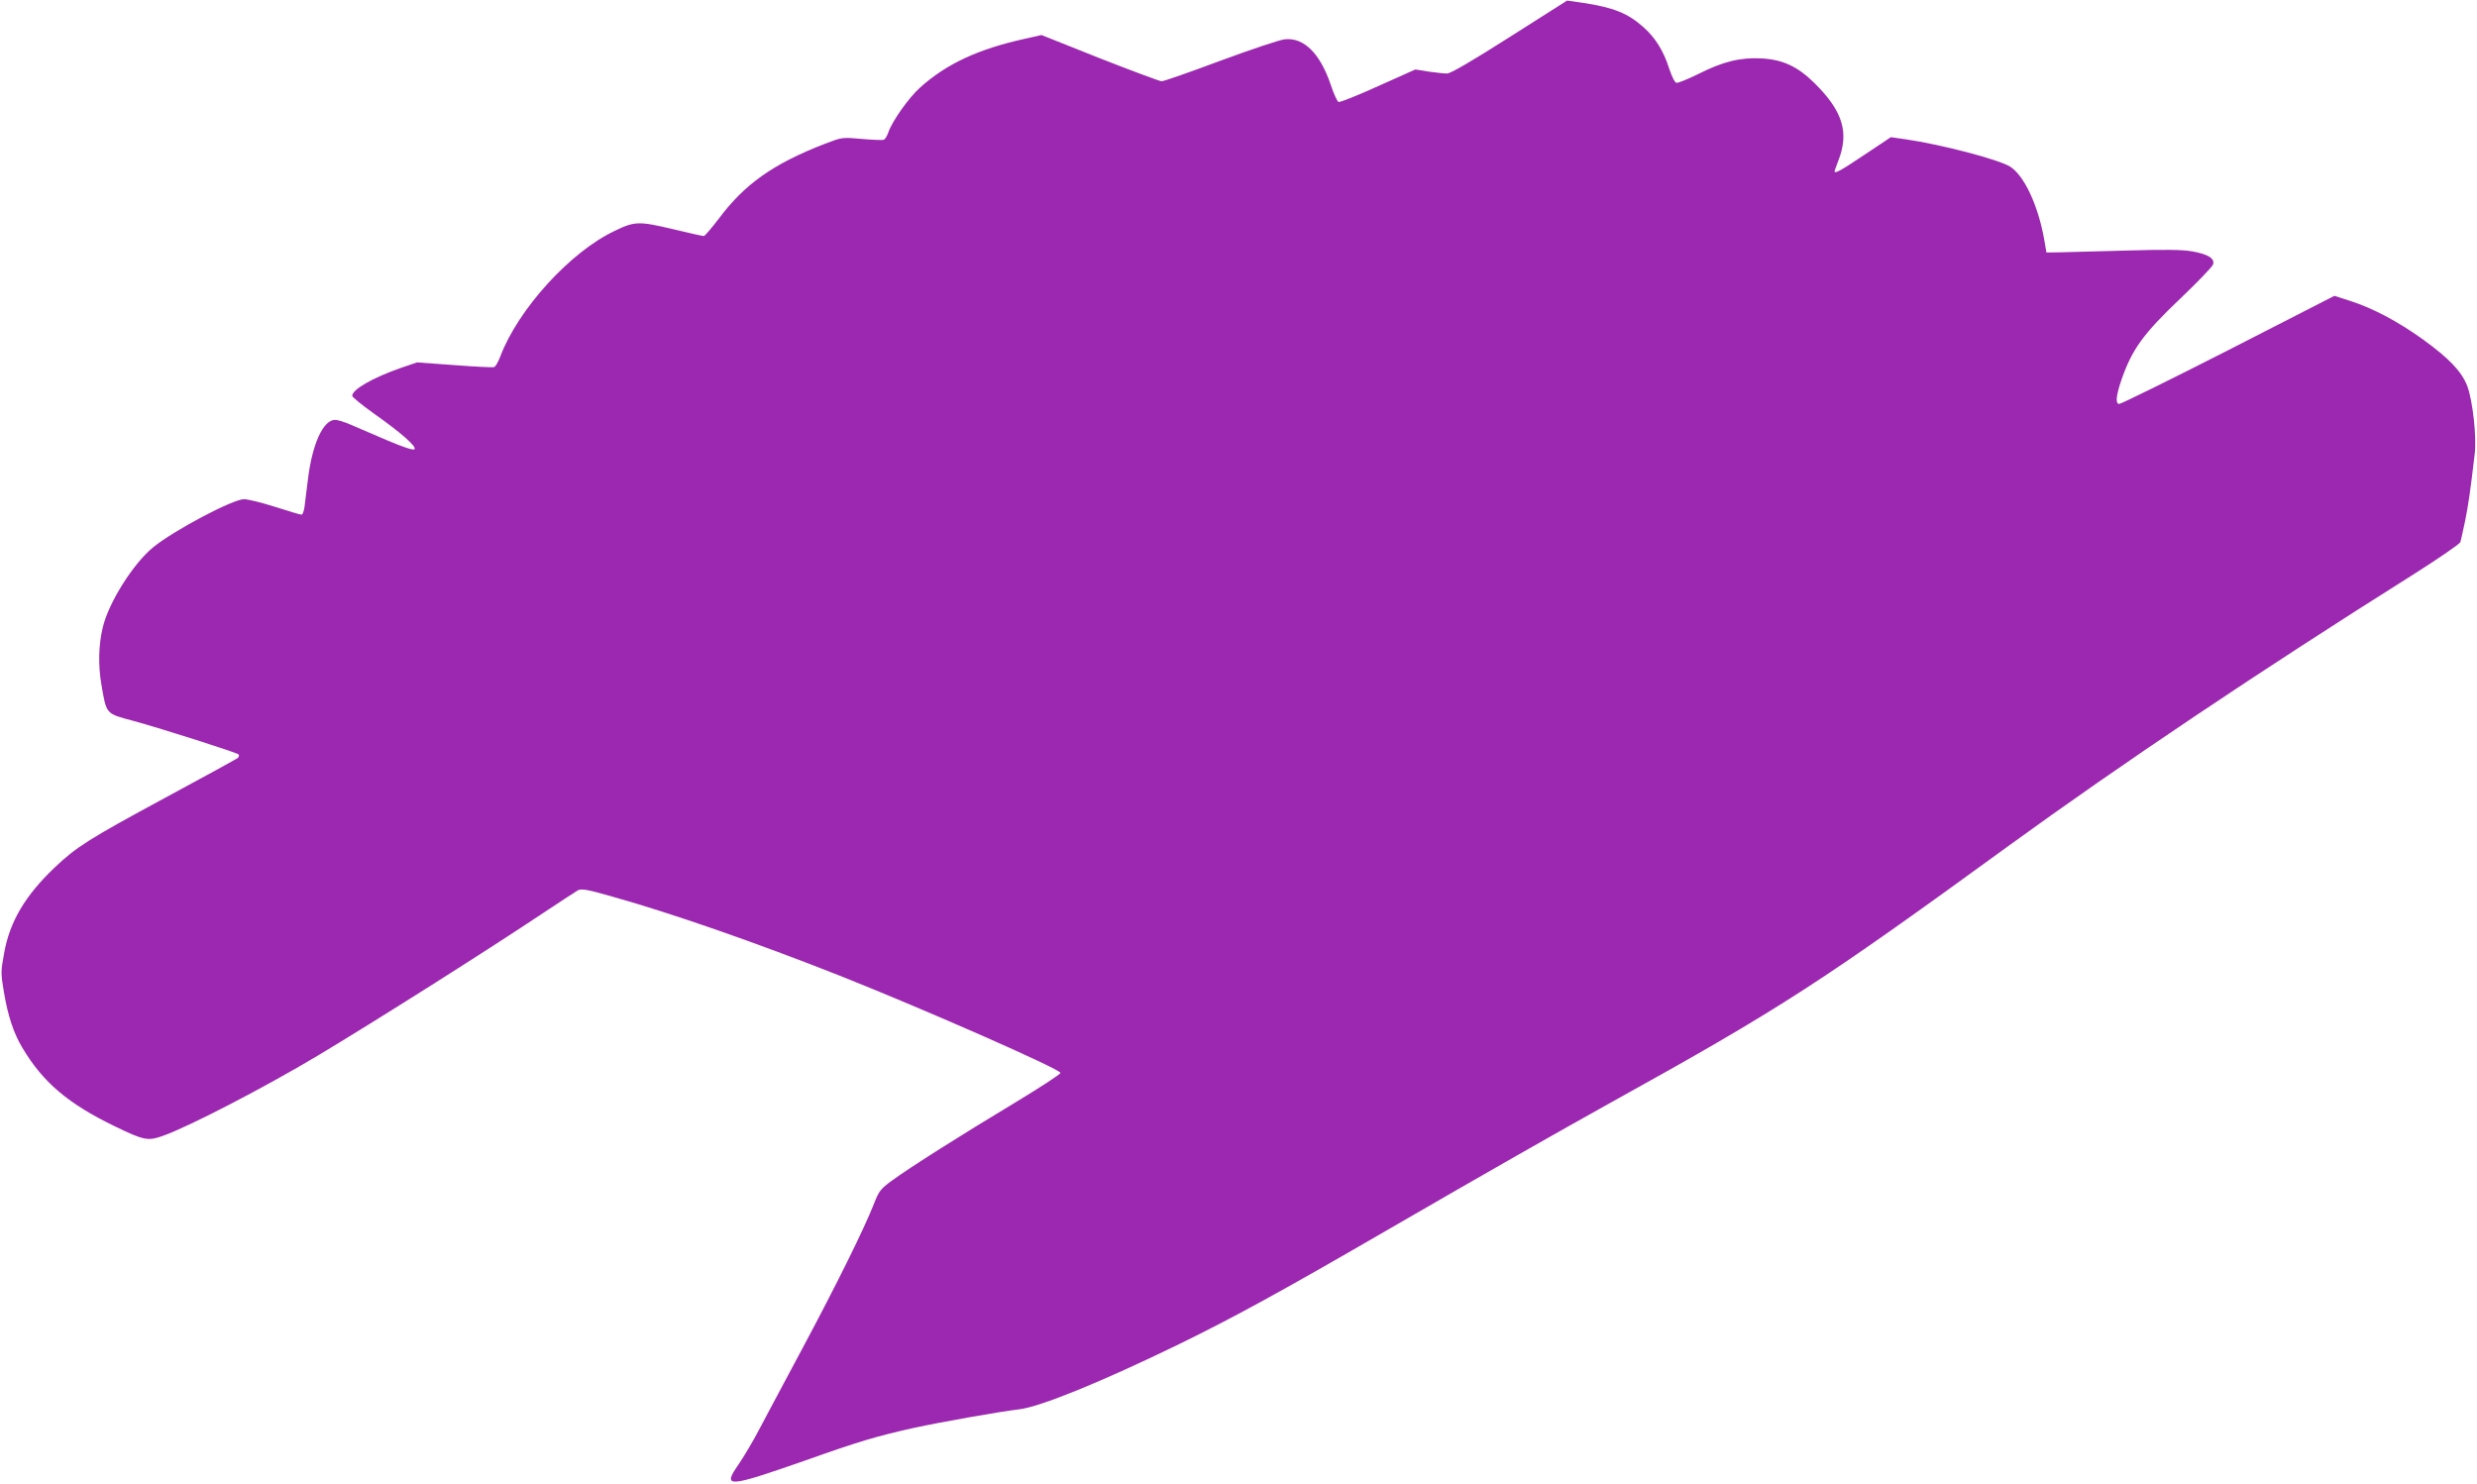
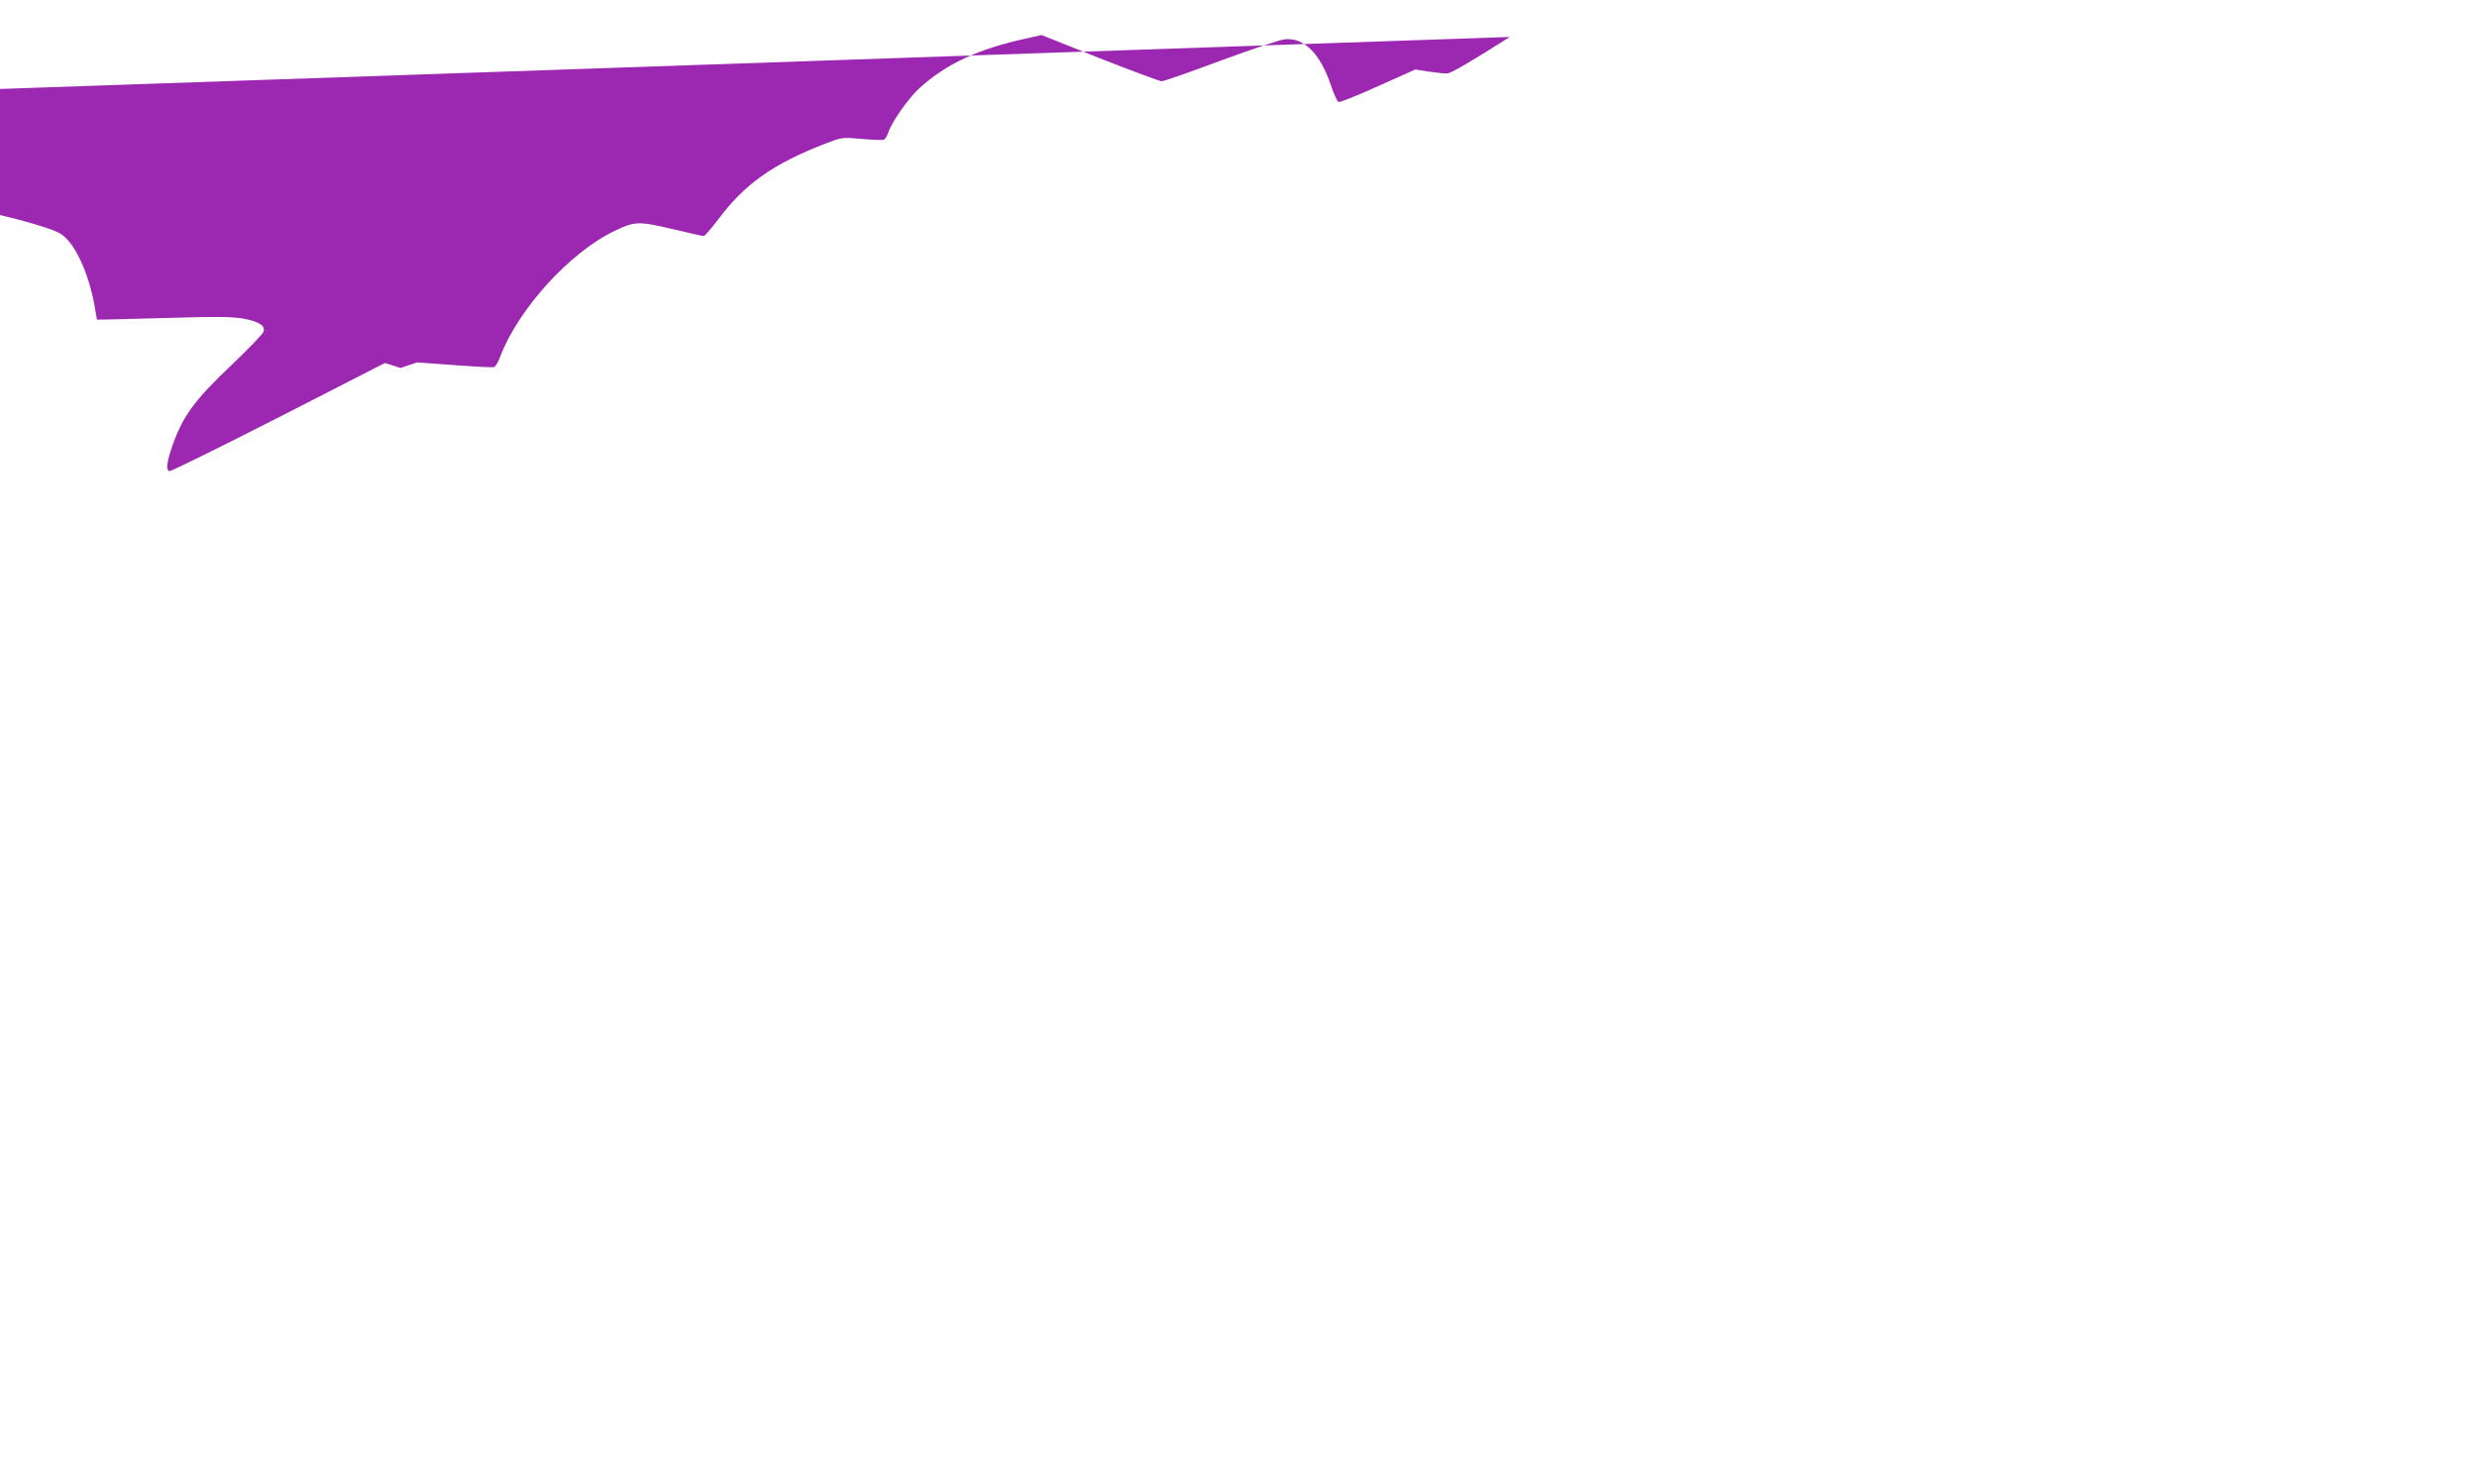
<svg xmlns="http://www.w3.org/2000/svg" version="1.0" width="1280pt" height="767pt" viewBox="0 0 1280 767" preserveAspectRatio="xMidYMid meet">
  <g transform="translate(0,767) scale(0.1,-0.1)" fill="#9c27b0" stroke="none">
-     <path d="M7802 7479 c-203 -129 -306 -189 -325 -189 -16 0 -58 5 -95 10 l-68 11 -192 -86 c-106 -48 -198 -85 -205 -82 -7 3 -25 42 -40 88 -55 162 -138 246 -237 236 -25 -2 -174 -52 -331 -110 -158 -59 -295 -107 -306 -107 -10 0 -154 54 -320 119 l-301 120 -84 -19 c-242 -53 -408 -130 -545 -254 -58 -52 -144 -175 -162 -229 -7 -20 -17 -37 -24 -39 -7 -3 -58 -1 -113 4 -102 9 -102 9 -191 -25 -268 -104 -415 -208 -550 -389 -37 -48 -71 -88 -76 -88 -6 0 -78 16 -161 36 -174 41 -196 41 -299 -9 -231 -109 -500 -406 -592 -650 -10 -27 -24 -51 -31 -54 -8 -3 -100 2 -206 10 l-193 14 -85 -29 c-145 -51 -250 -111 -250 -144 0 -6 51 -48 113 -92 139 -98 222 -171 209 -184 -6 -6 -59 11 -143 47 -74 32 -159 68 -189 81 -30 13 -65 24 -78 24 -62 0 -119 -125 -141 -310 -7 -52 -14 -114 -17 -137 -3 -24 -10 -43 -16 -43 -6 0 -67 18 -135 40 -69 22 -142 40 -162 40 -58 0 -364 -162 -470 -249 -103 -84 -230 -286 -260 -414 -22 -91 -24 -197 -7 -295 27 -156 21 -149 166 -188 150 -41 532 -163 543 -173 4 -4 2 -13 -5 -19 -7 -5 -177 -99 -378 -207 -394 -213 -455 -252 -568 -359 -152 -145 -232 -279 -261 -444 -17 -92 -17 -103 -1 -198 21 -126 51 -215 96 -290 107 -179 236 -288 477 -405 153 -74 171 -77 250 -49 133 47 526 251 797 413 286 171 878 545 1180 747 80 53 155 102 167 109 19 9 49 4 181 -34 303 -85 740 -237 1175 -409 438 -174 1137 -482 1137 -501 0 -7 -105 -75 -232 -152 -278 -167 -548 -338 -638 -404 -59 -43 -68 -54 -94 -121 -49 -126 -195 -421 -370 -748 -93 -173 -193 -362 -224 -420 -30 -58 -78 -138 -105 -178 -86 -123 -59 -121 339 18 284 101 373 127 565 170 143 31 443 84 544 96 108 12 425 141 830 338 282 138 519 267 1095 601 494 286 847 487 1140 650 870 482 1077 616 2042 1318 593 431 1314 914 2099 1408 131 83 240 158 243 167 3 9 14 60 25 112 17 87 25 139 49 343 11 87 -10 275 -38 351 -29 76 -94 144 -231 243 -130 93 -257 160 -375 198 l-81 26 -549 -281 c-302 -154 -556 -279 -564 -278 -19 4 -15 42 12 123 55 159 112 239 307 424 88 84 163 162 167 174 10 31 -25 53 -108 68 -54 9 -144 10 -343 4 -148 -4 -301 -8 -340 -9 l-70 -1 -12 70 c-32 177 -104 329 -176 374 -60 37 -354 114 -539 141 l-77 11 -135 -90 c-122 -82 -156 -101 -156 -86 0 2 9 26 19 53 58 147 24 257 -122 402 -87 86 -164 122 -273 128 -111 6 -200 -16 -327 -80 -55 -27 -106 -48 -114 -46 -9 2 -24 33 -38 75 -28 89 -72 160 -134 214 -80 71 -153 100 -309 124 l-84 12 -296 -188z" />
+     <path d="M7802 7479 c-203 -129 -306 -189 -325 -189 -16 0 -58 5 -95 10 l-68 11 -192 -86 c-106 -48 -198 -85 -205 -82 -7 3 -25 42 -40 88 -55 162 -138 246 -237 236 -25 -2 -174 -52 -331 -110 -158 -59 -295 -107 -306 -107 -10 0 -154 54 -320 119 l-301 120 -84 -19 c-242 -53 -408 -130 -545 -254 -58 -52 -144 -175 -162 -229 -7 -20 -17 -37 -24 -39 -7 -3 -58 -1 -113 4 -102 9 -102 9 -191 -25 -268 -104 -415 -208 -550 -389 -37 -48 -71 -88 -76 -88 -6 0 -78 16 -161 36 -174 41 -196 41 -299 -9 -231 -109 -500 -406 -592 -650 -10 -27 -24 -51 -31 -54 -8 -3 -100 2 -206 10 l-193 14 -85 -29 l-81 26 -549 -281 c-302 -154 -556 -279 -564 -278 -19 4 -15 42 12 123 55 159 112 239 307 424 88 84 163 162 167 174 10 31 -25 53 -108 68 -54 9 -144 10 -343 4 -148 -4 -301 -8 -340 -9 l-70 -1 -12 70 c-32 177 -104 329 -176 374 -60 37 -354 114 -539 141 l-77 11 -135 -90 c-122 -82 -156 -101 -156 -86 0 2 9 26 19 53 58 147 24 257 -122 402 -87 86 -164 122 -273 128 -111 6 -200 -16 -327 -80 -55 -27 -106 -48 -114 -46 -9 2 -24 33 -38 75 -28 89 -72 160 -134 214 -80 71 -153 100 -309 124 l-84 12 -296 -188z" />
  </g>
</svg>